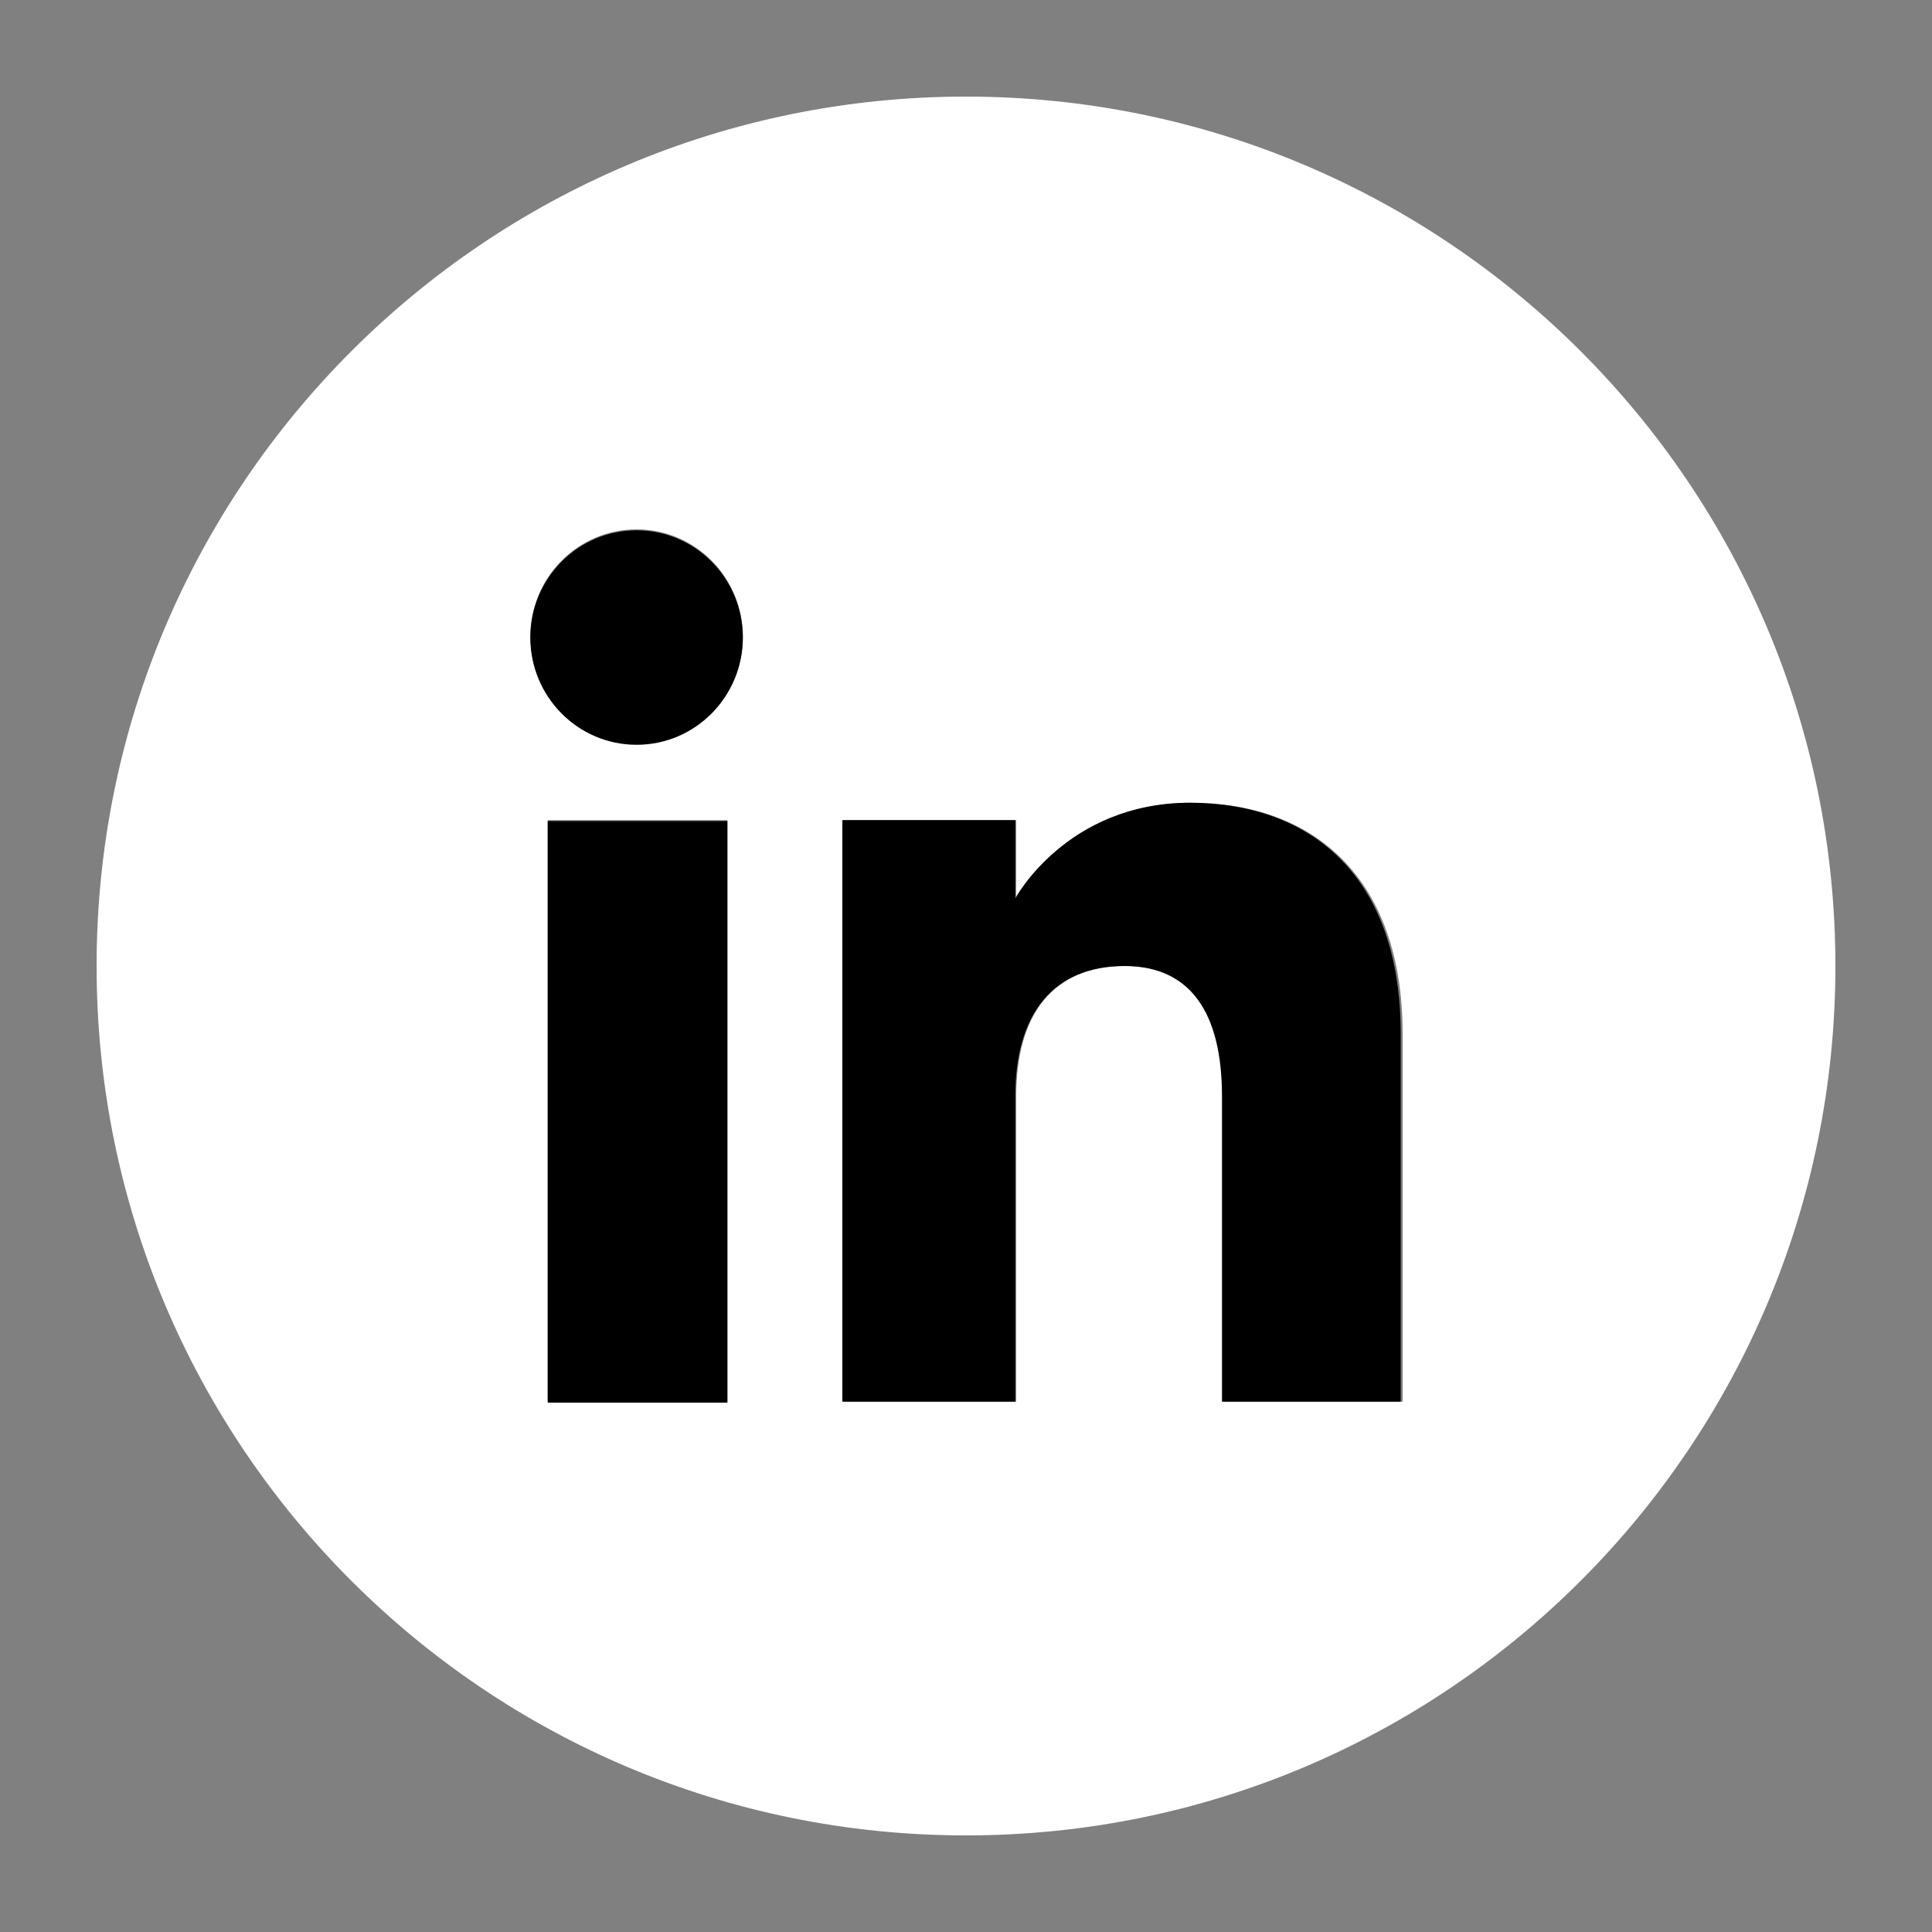
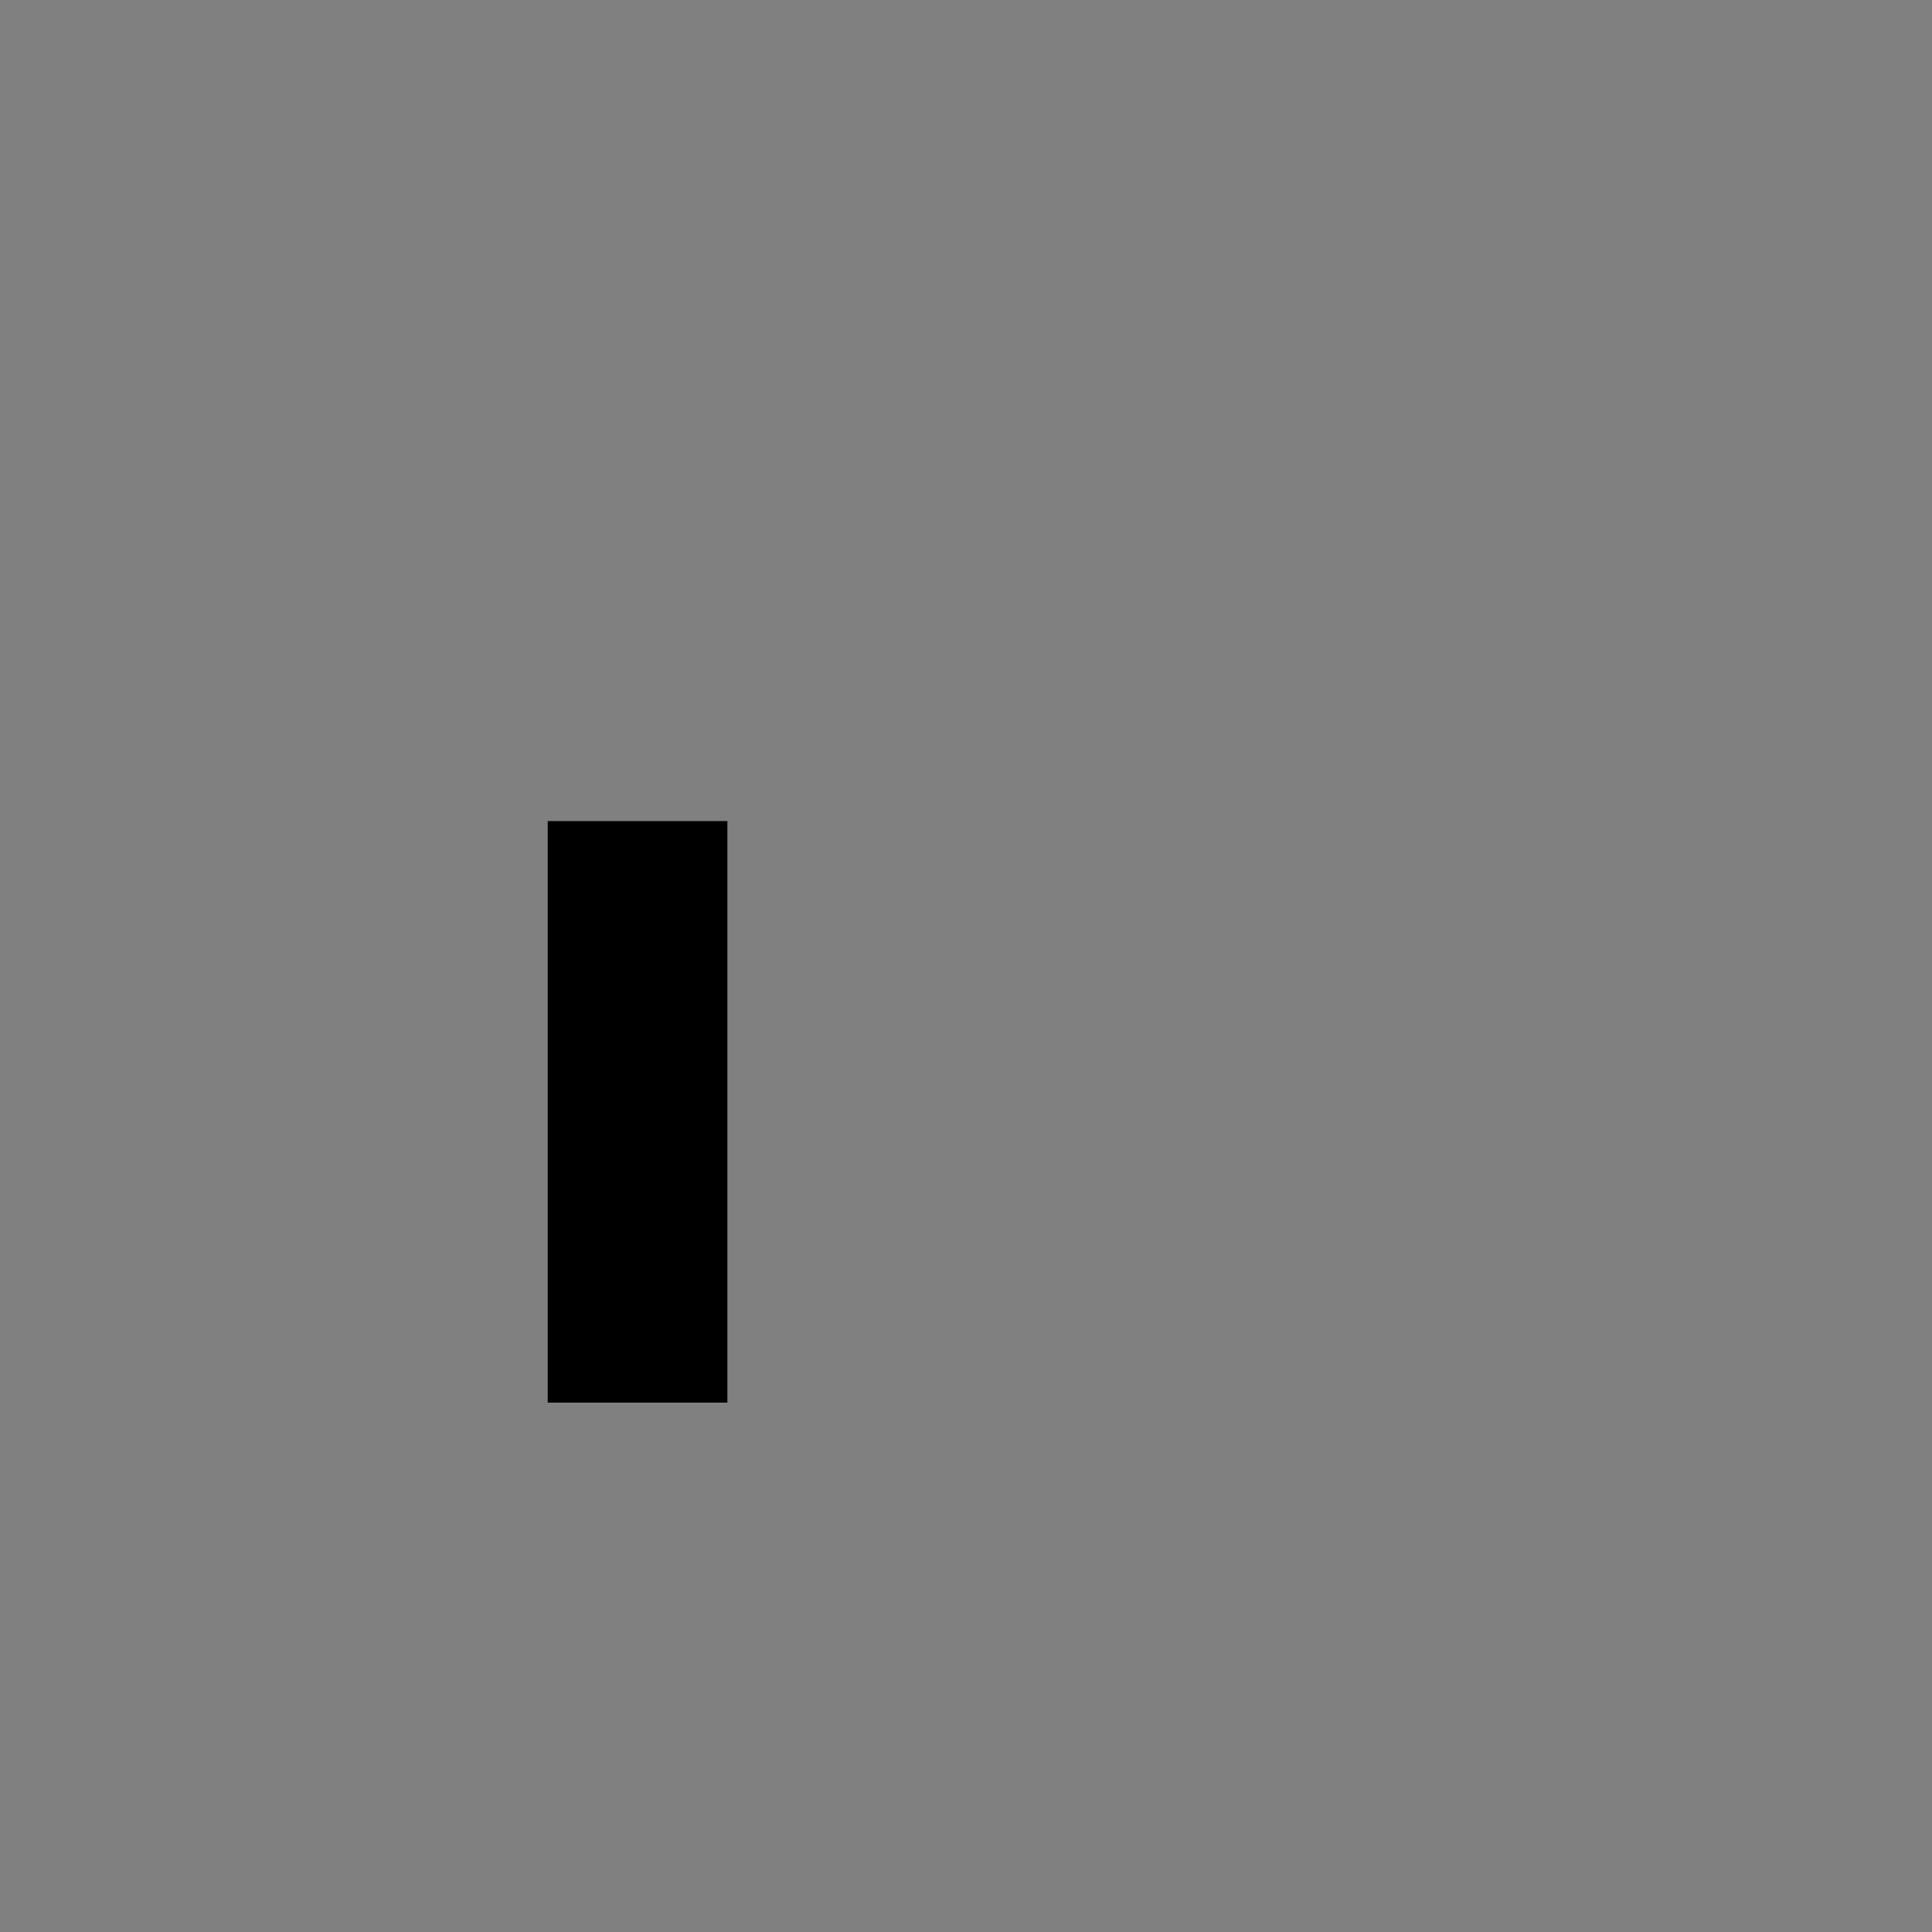
<svg xmlns="http://www.w3.org/2000/svg" id="Capa_1" data-name="Capa 1" viewBox="0 0 20 20">
  <rect x="0" y="0" width="20" height="20" fill="#808080" stroke="none" />
  <defs>
    <style>
      .cls-1 {
        fill: #fff;
      }
    </style>
  </defs>
-   <path class="cls-1" d="M10,1C5.03,1,1,5.03,1,10s4.03,9,9,9,9-4.03,9-9S14.97,1,10,1Zm-2.47,13.51h-1.86v-6.02h1.86v6.02Zm-.94-6.81c-.61,0-1.1-.5-1.1-1.11s.49-1.11,1.1-1.11,1.1,.5,1.1,1.11-.49,1.11-1.1,1.11Zm7.92,6.81h-1.85v-3.16c0-.87-.33-1.35-1.01-1.35-.75,0-1.13,.5-1.13,1.35v3.16h-1.79v-6.02h1.79v.81s.54-.99,1.81-.99,2.19,.78,2.19,2.39v3.81Z" />
  <rect x="5.67" y="8.5" width="1.86" height="6.02" />
-   <path d="M6.59,5.49c-.61,0-1.1,.5-1.1,1.11s.49,1.11,1.1,1.11,1.1-.5,1.1-1.11-.49-1.11-1.1-1.11Z" />
-   <path d="M12.32,8.31c-1.28,0-1.81,.99-1.81,.99v-.81h-1.79v6.02h1.79v-3.16c0-.85,.39-1.35,1.13-1.35,.68,0,1.01,.48,1.01,1.35v3.16h1.85v-3.81c0-1.61-.91-2.39-2.19-2.39Z" />
</svg>